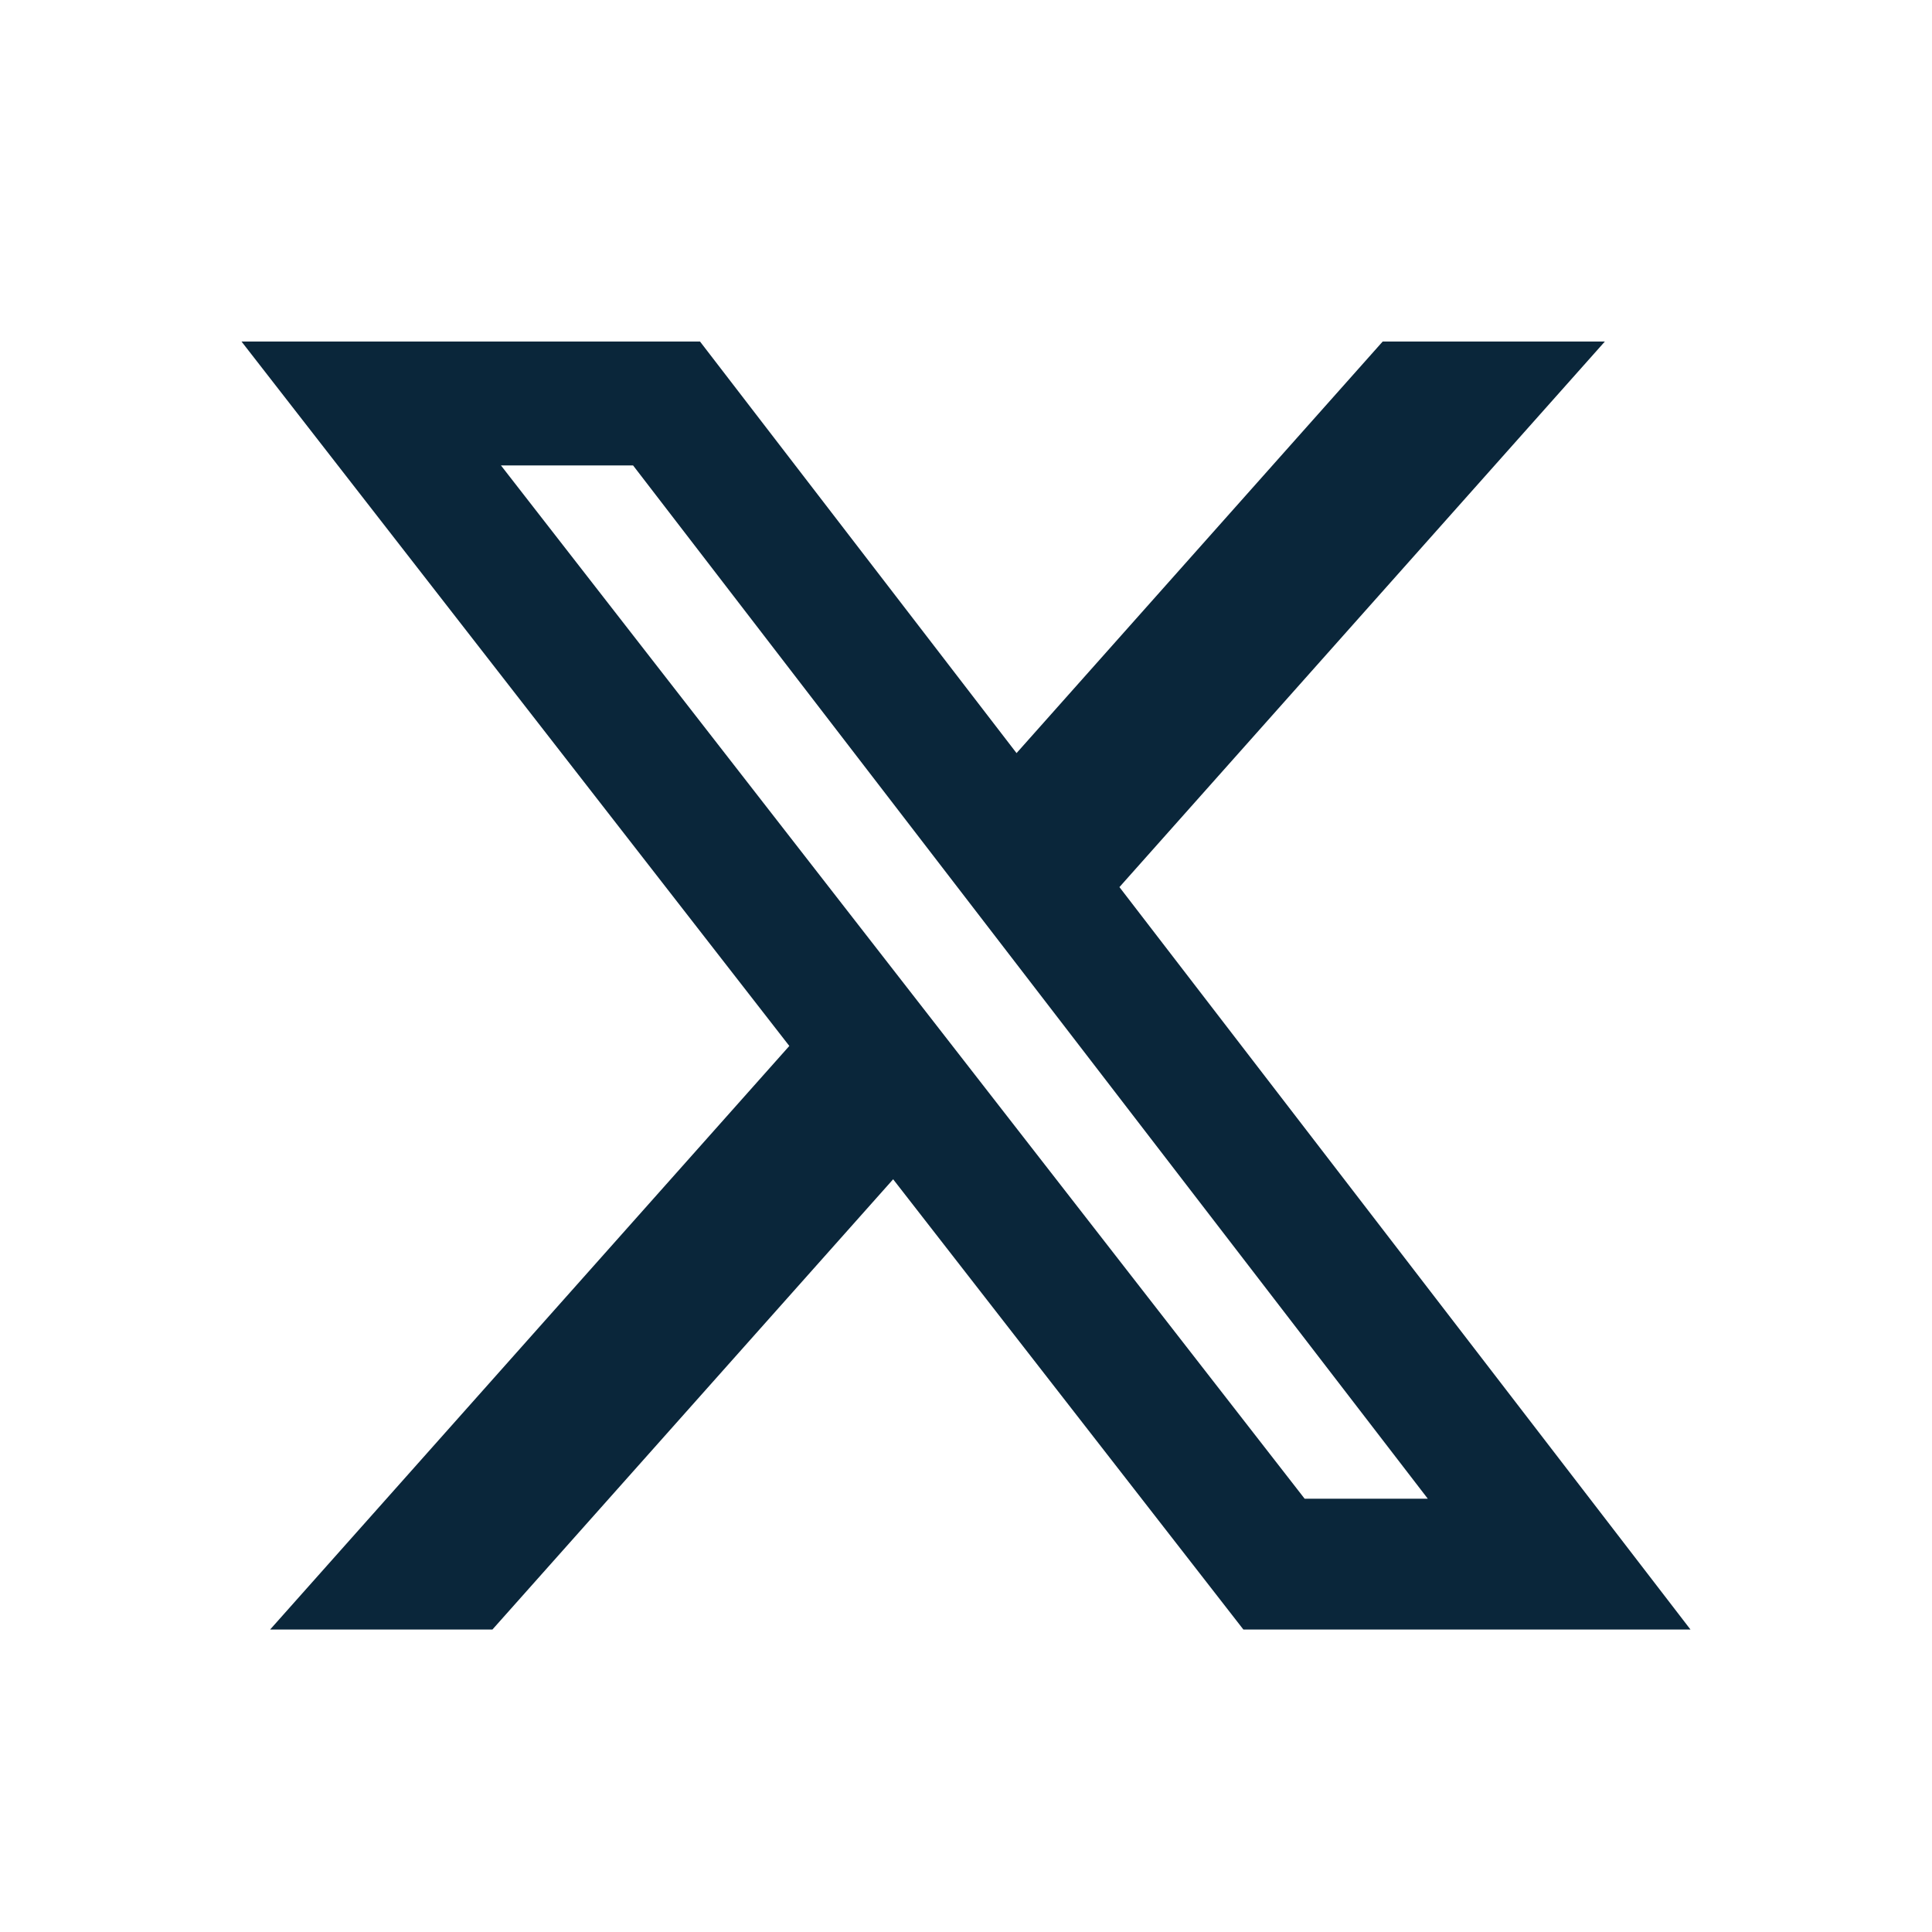
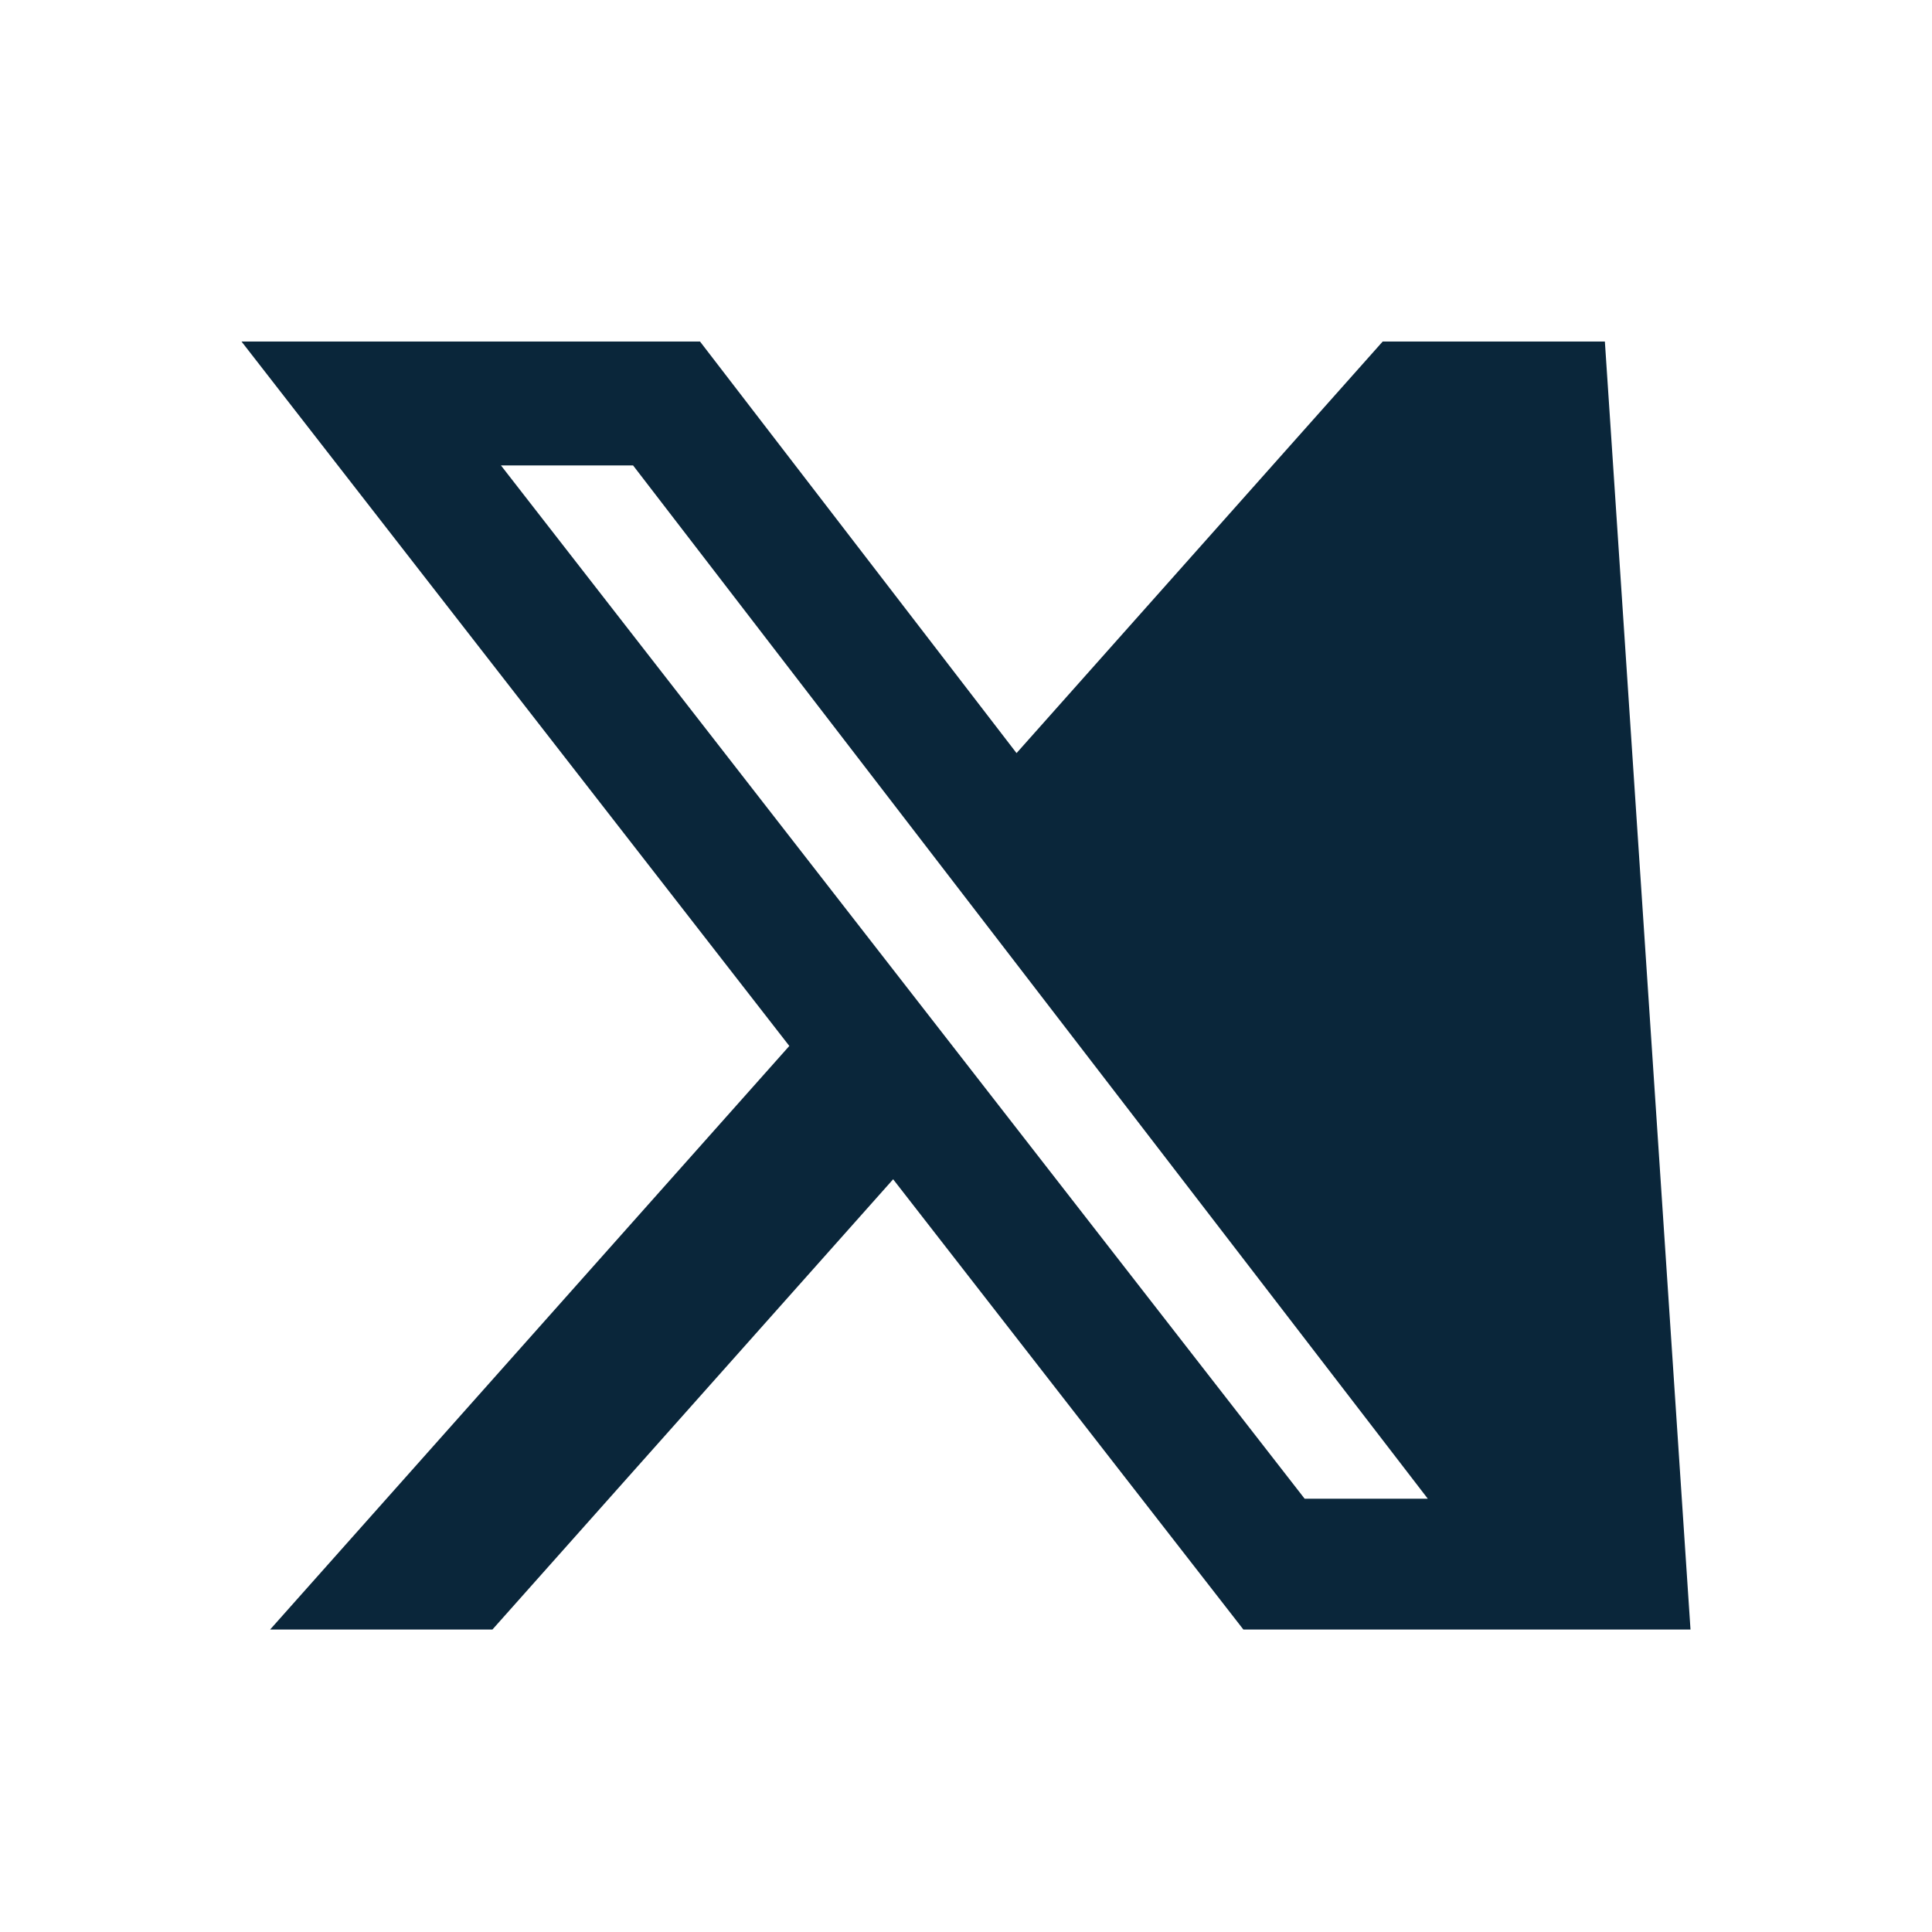
<svg xmlns="http://www.w3.org/2000/svg" width="31" height="31" viewBox="0 0 31 31" fill="none">
-   <path d="M22.186 5.48H25.751L17.962 14.234L27.125 26.147H19.951L14.331 18.922L7.901 26.147H4.334L12.665 16.783L3.875 5.48H11.232L16.311 12.084L22.186 5.48ZM20.934 24.048H22.91L10.158 7.468H8.038L20.934 24.048Z" fill="#0A263A" />
+   <path d="M22.186 5.48H25.751L27.125 26.147H19.951L14.331 18.922L7.901 26.147H4.334L12.665 16.783L3.875 5.48H11.232L16.311 12.084L22.186 5.48ZM20.934 24.048H22.91L10.158 7.468H8.038L20.934 24.048Z" fill="#0A263A" />
</svg>